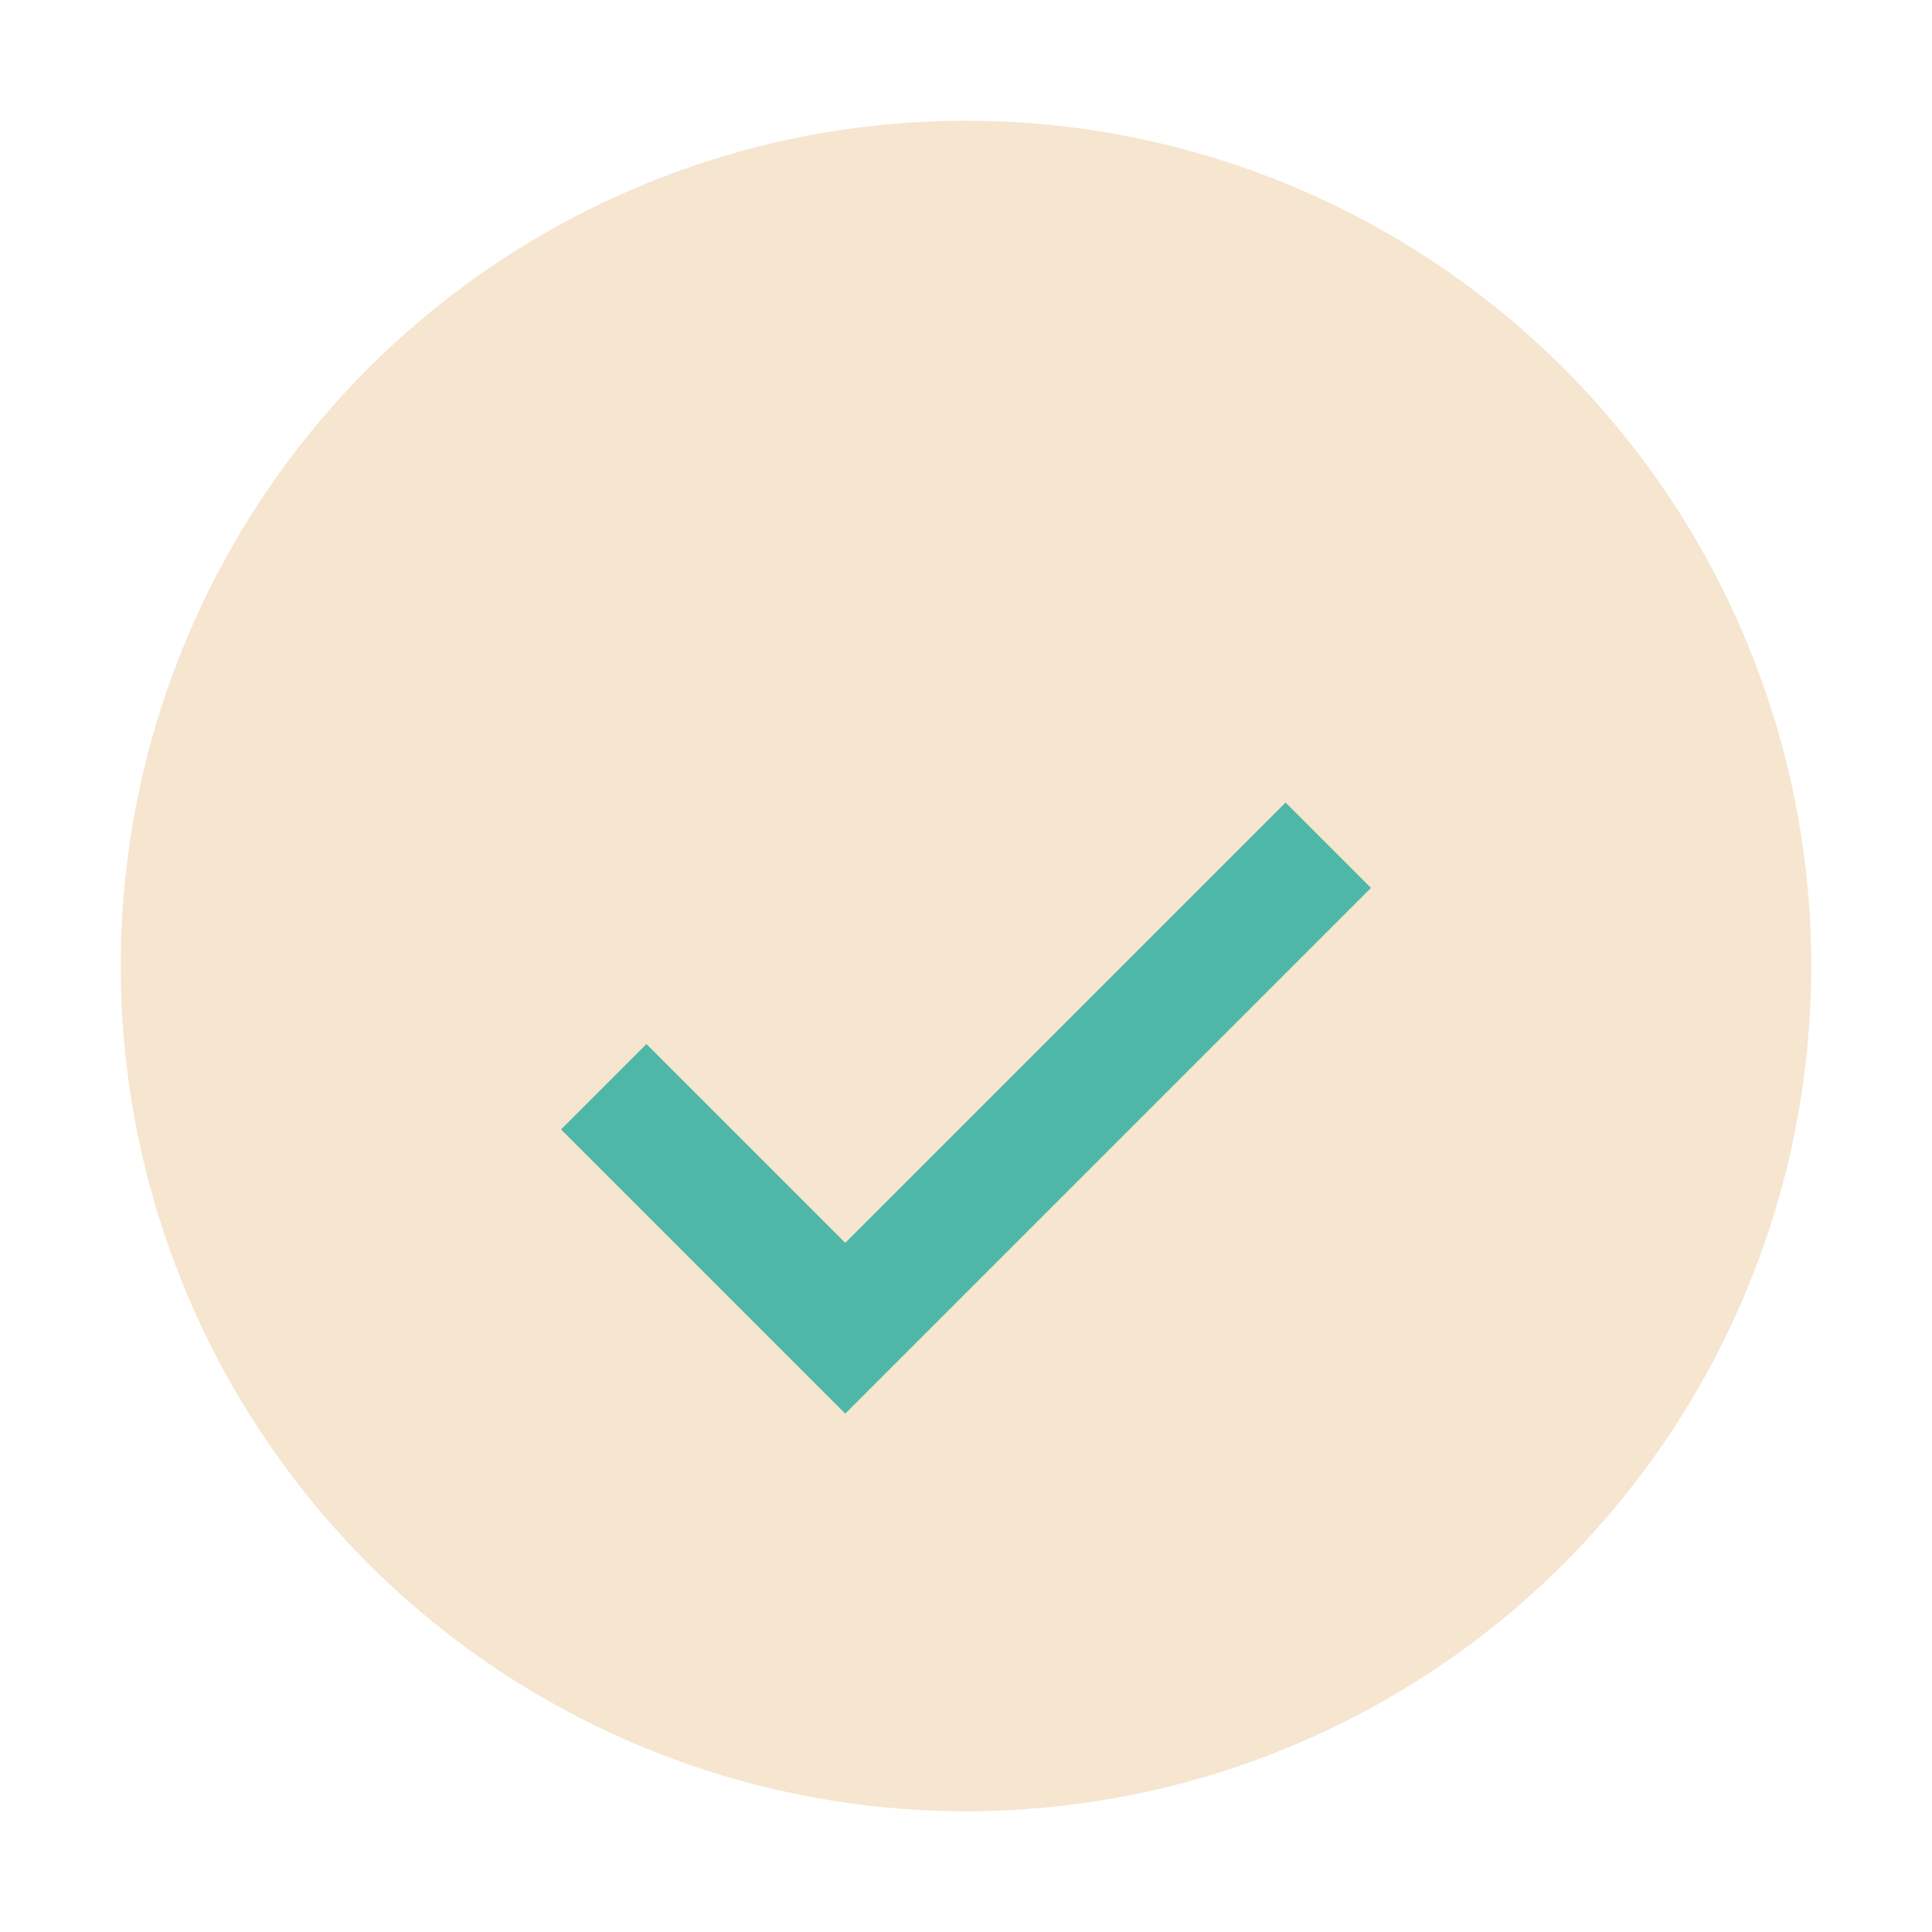
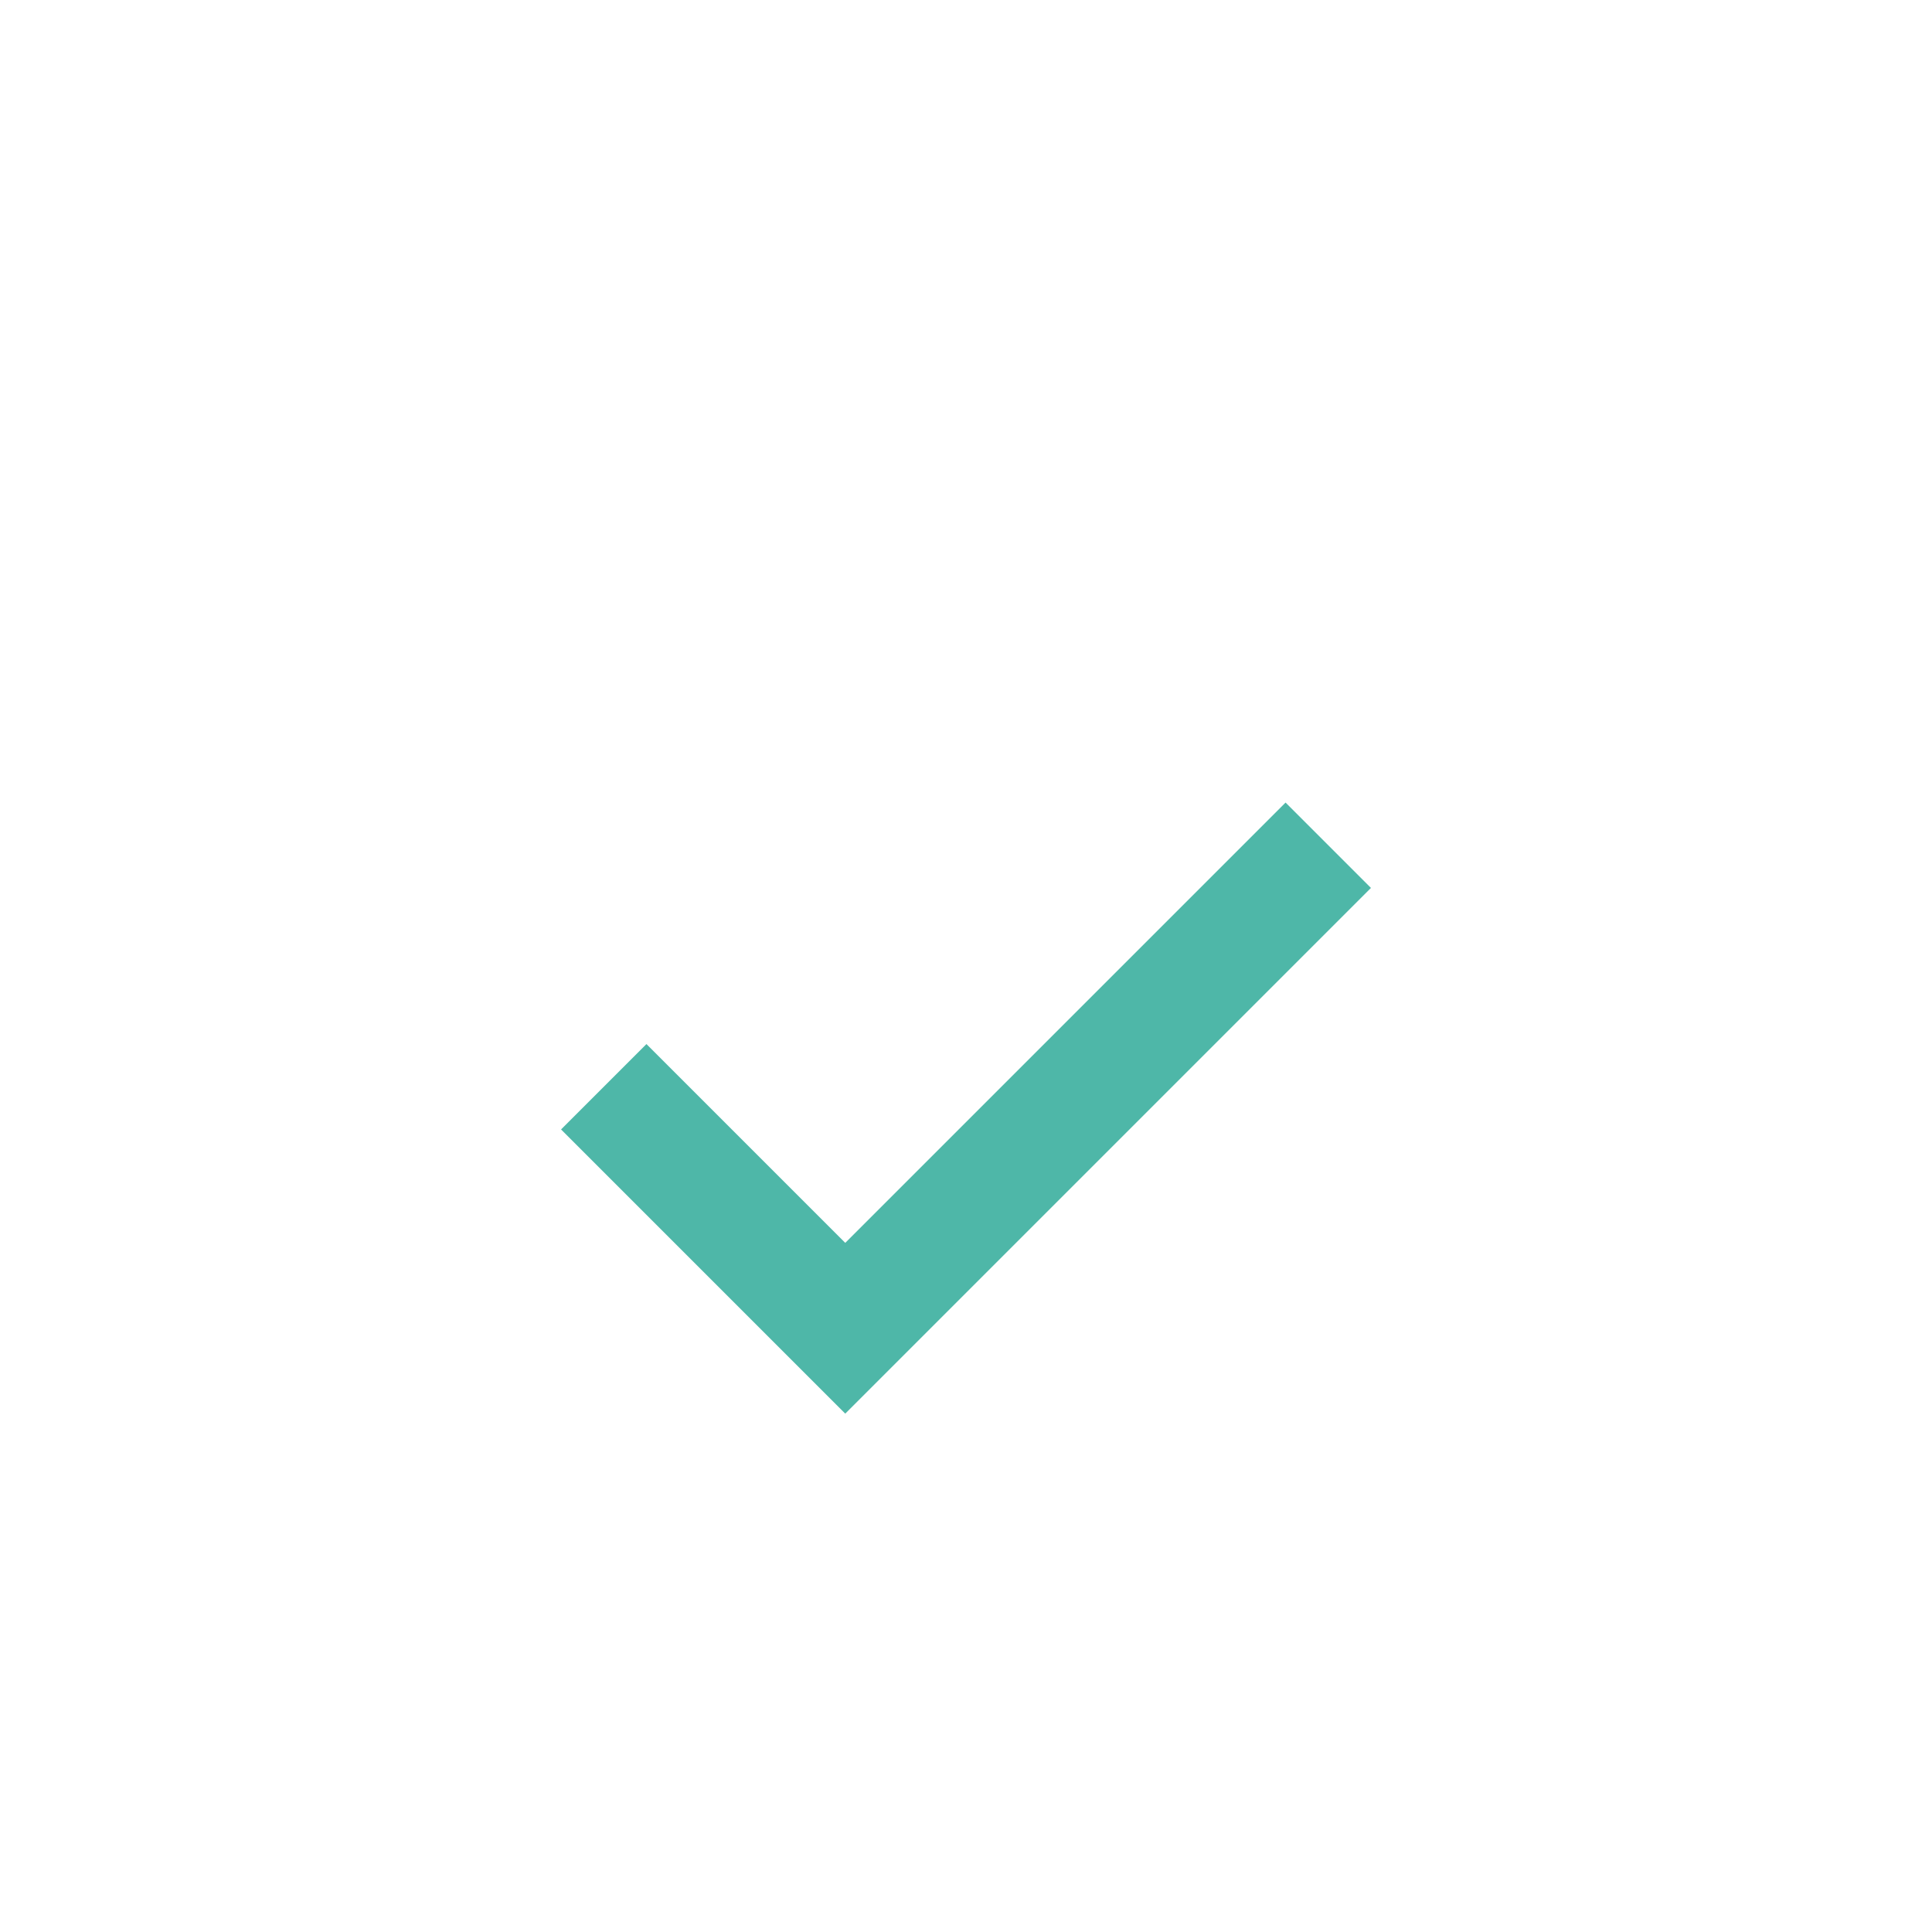
<svg xmlns="http://www.w3.org/2000/svg" width="32" height="32" viewBox="0 0 32 32">
-   <circle cx="16" cy="16" r="14" fill="#F6E5CF" />
  <path d="M10 18l4 4 8-8" stroke="#4EB7A8" stroke-width="2" fill="none" />
</svg>